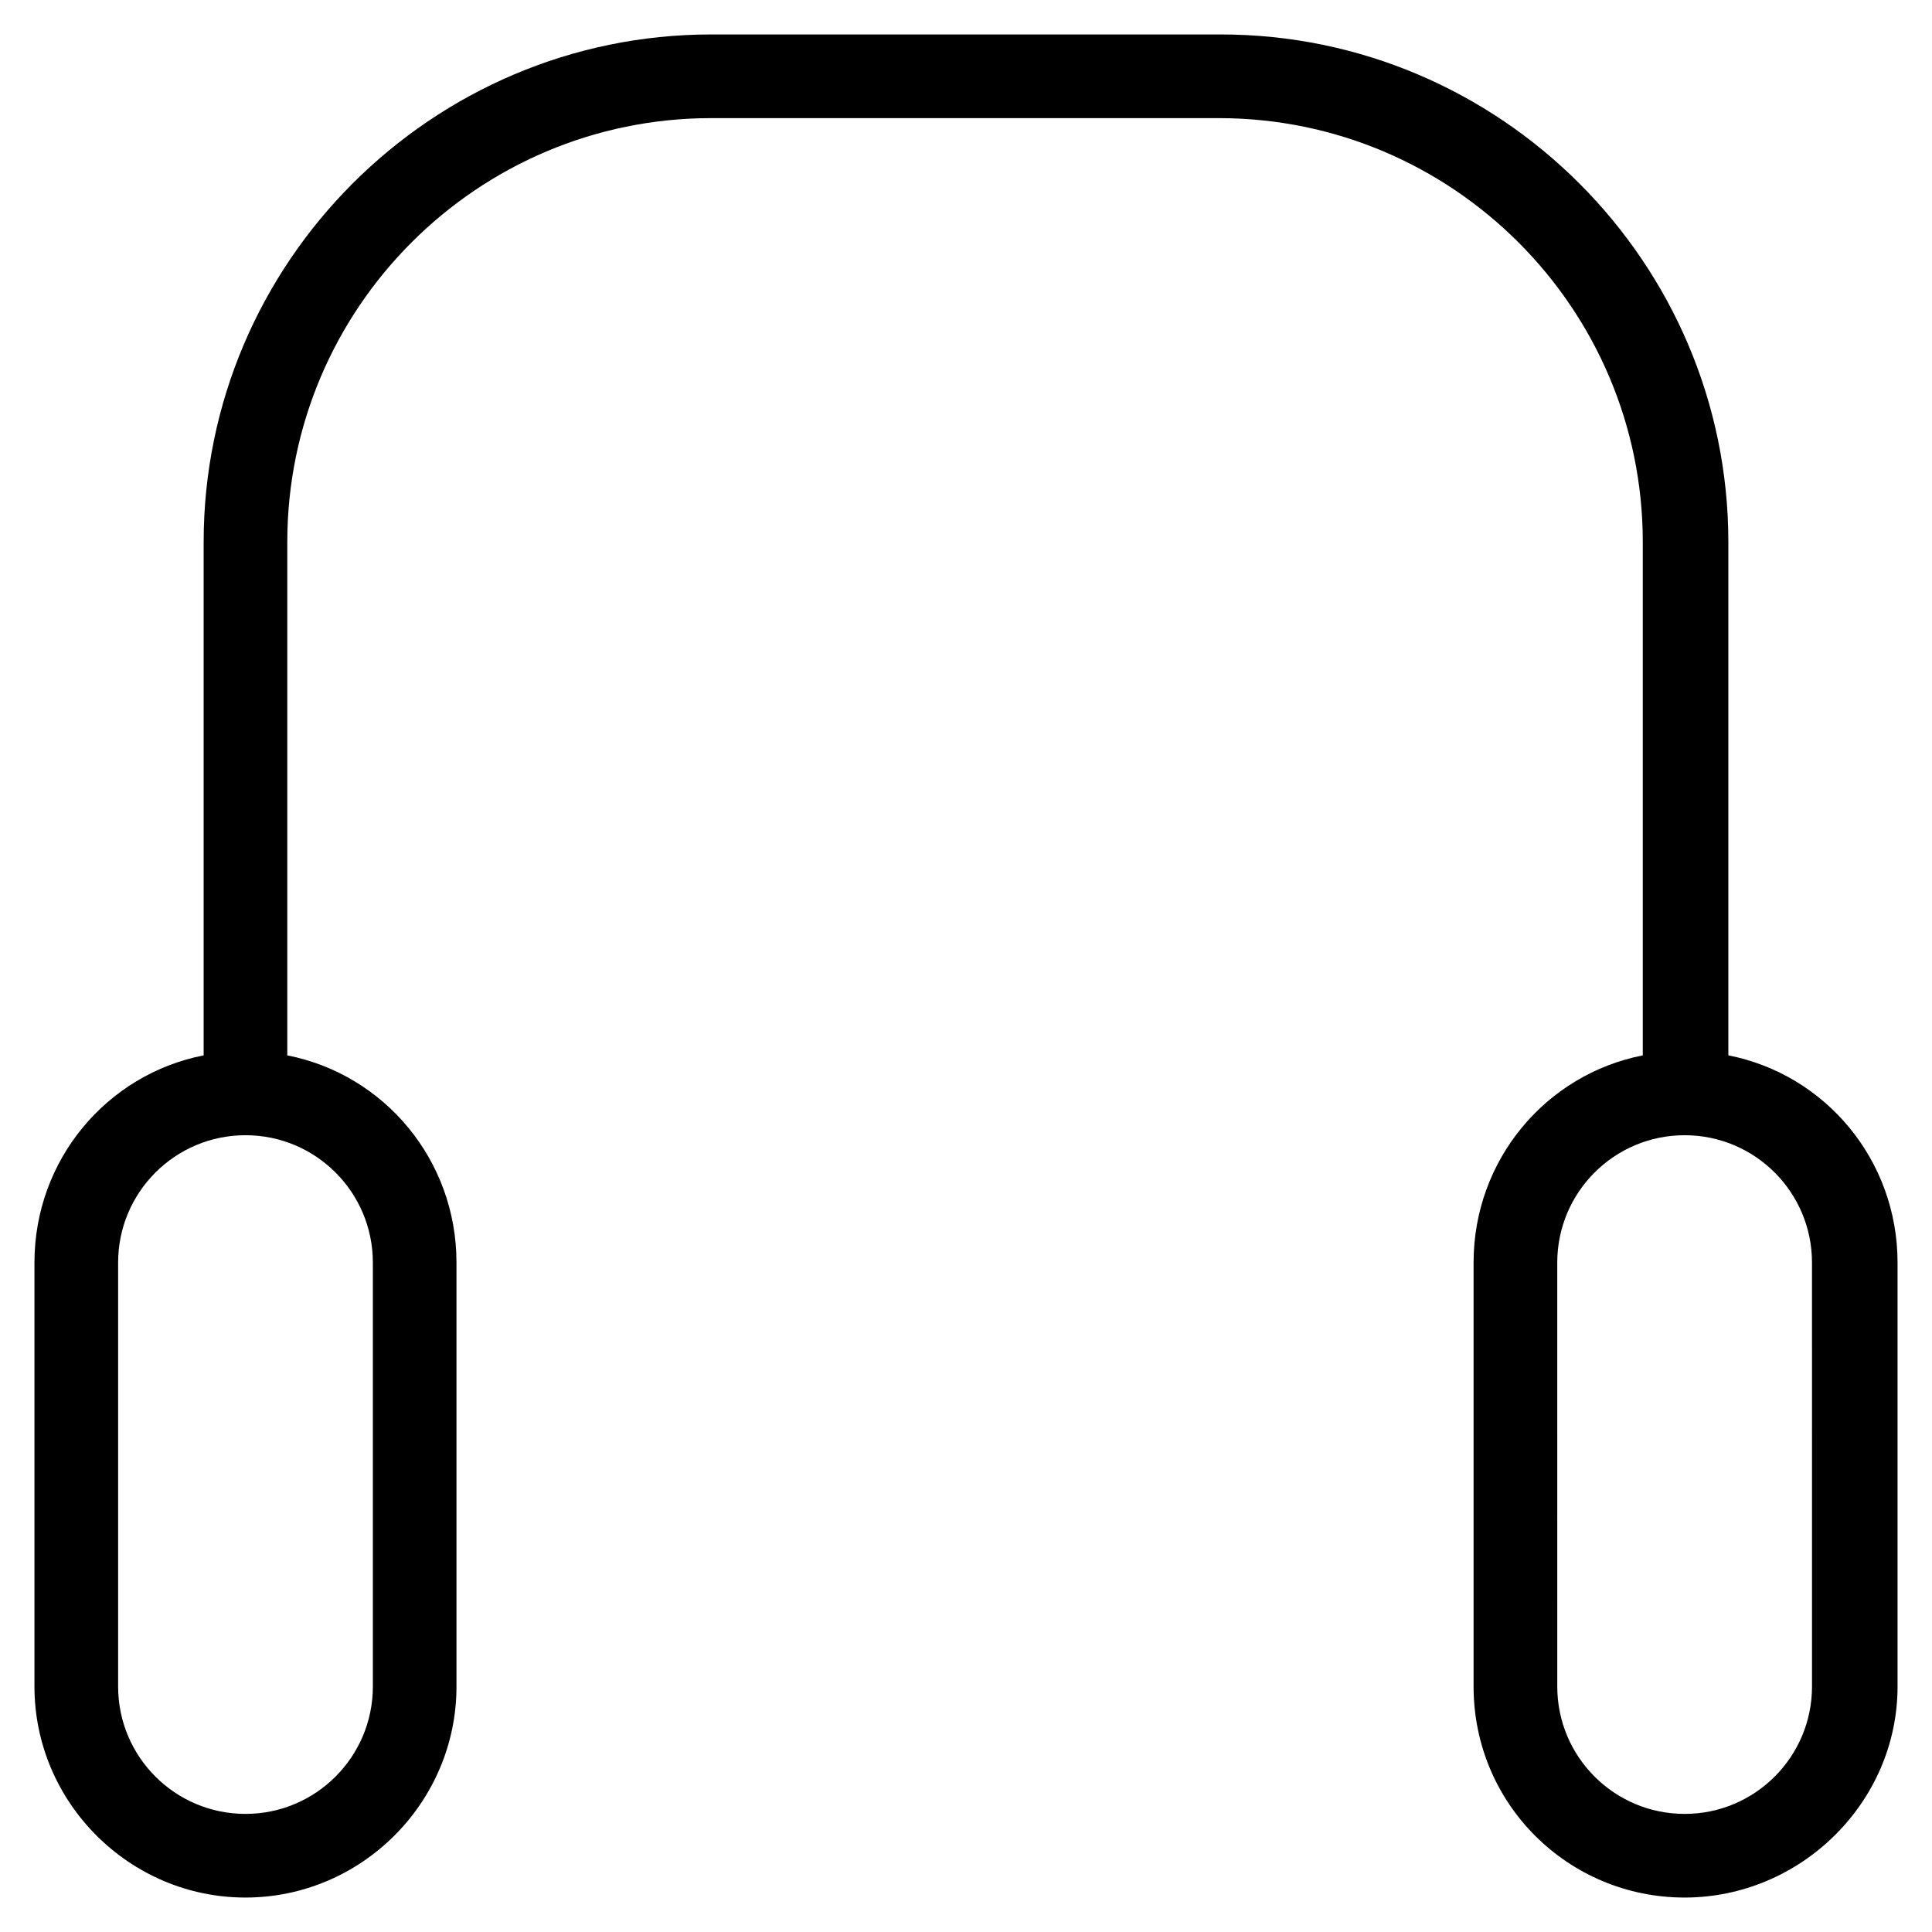
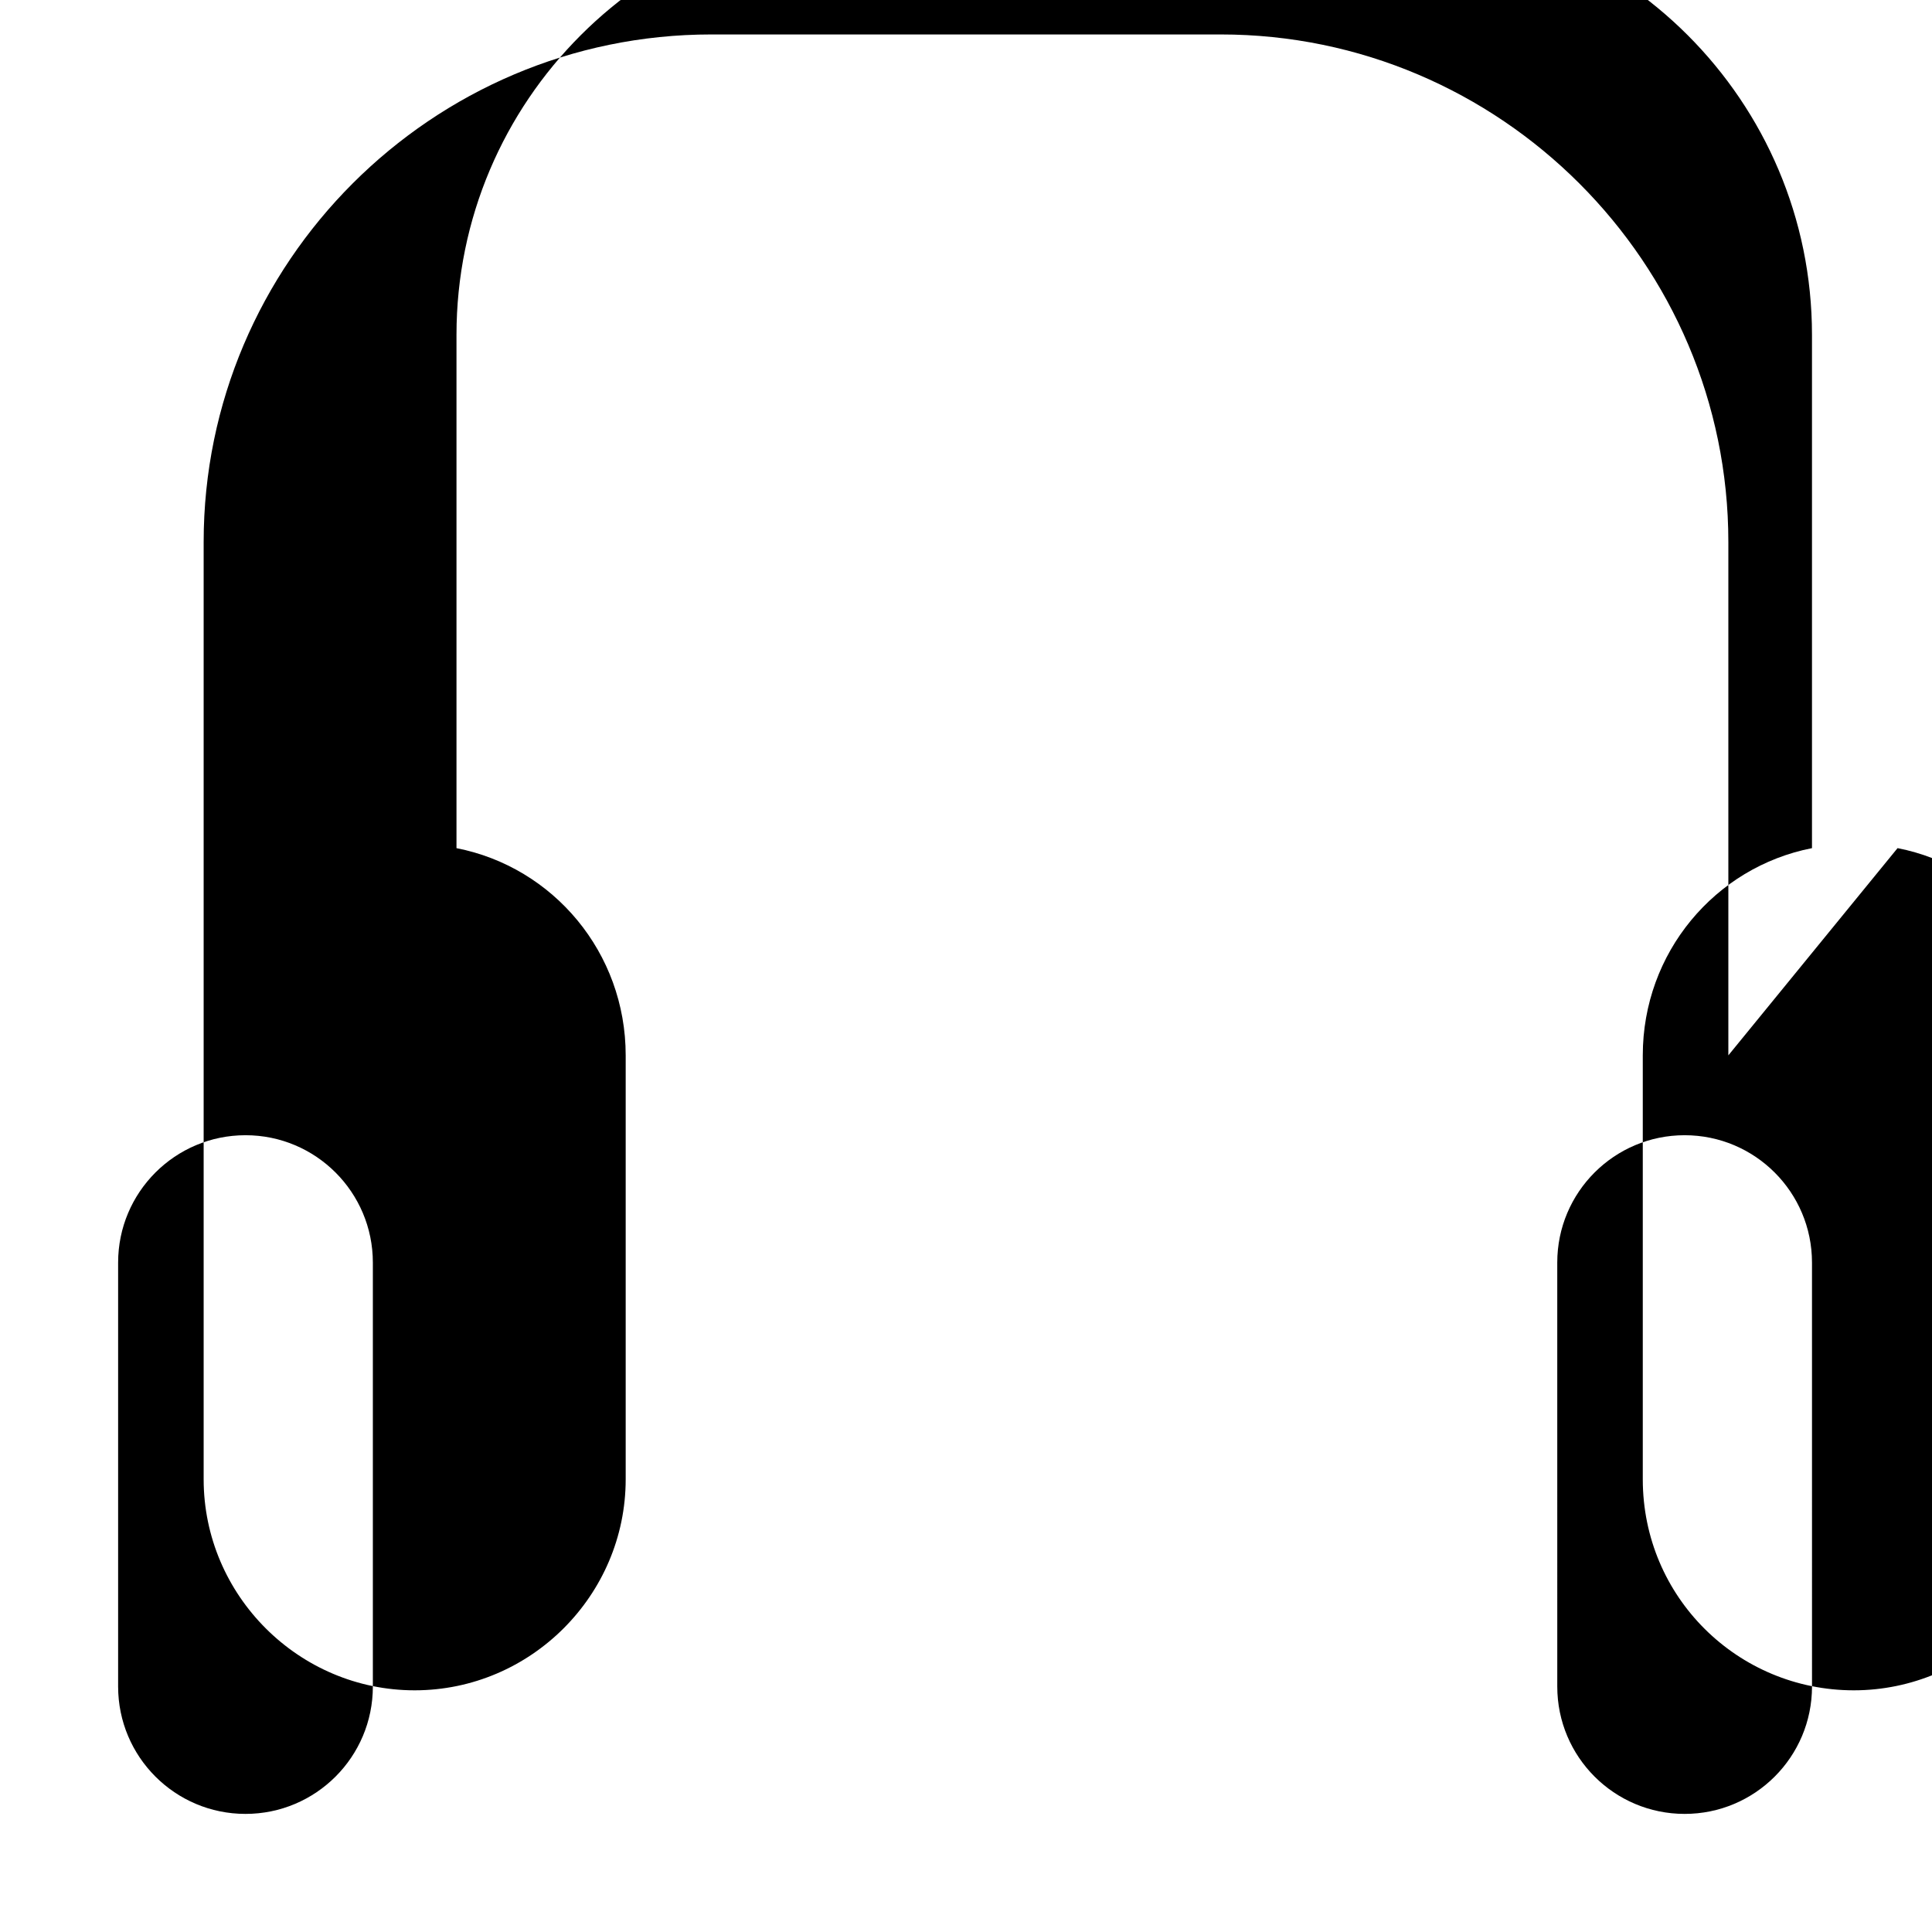
<svg xmlns="http://www.w3.org/2000/svg" fill="#000000" width="800px" height="800px" version="1.1" viewBox="144 144 512 512">
-   <path d="m602.03 423.68v-136.03c0-74.059-60.457-134.52-134.52-134.52h-135.02c-74.059 0-134.52 60.457-134.52 134.52v136.03c-25.695 5.039-44.84 27.711-44.84 54.918v112.35c0 30.734 25.191 55.922 55.922 55.922 30.73 0 55.922-25.191 55.922-55.922v-112.35c0-27.207-19.145-49.879-44.84-54.914v-136.03c0-61.969 50.383-112.35 112.35-112.35h134.52c61.969 0 112.35 50.383 112.35 112.35v136.03c-25.695 5.039-44.84 27.711-44.84 54.914v112.35c0 31.234 25.191 55.922 55.922 55.922 30.742 0 56.434-25.188 56.434-55.922v-112.35c0-27.207-19.145-49.879-44.836-54.918zm-359.22 54.918v112.35c0 18.641-15.113 33.754-33.754 33.754-18.641 0-33.754-15.113-33.754-33.754v-112.35c0-18.641 15.113-33.754 33.754-33.754 18.641-0.004 33.754 15.113 33.754 33.754zm381.39 112.35c0 18.641-15.113 33.754-33.754 33.754s-33.754-15.113-33.754-33.754l-0.004-112.35c0-18.641 15.113-33.754 33.754-33.754s33.754 15.113 33.754 33.754z" />
+   <path d="m602.03 423.68v-136.03c0-74.059-60.457-134.52-134.52-134.52h-135.02c-74.059 0-134.52 60.457-134.52 134.52v136.03v112.35c0 30.734 25.191 55.922 55.922 55.922 30.73 0 55.922-25.191 55.922-55.922v-112.35c0-27.207-19.145-49.879-44.84-54.914v-136.03c0-61.969 50.383-112.35 112.35-112.35h134.52c61.969 0 112.35 50.383 112.35 112.35v136.03c-25.695 5.039-44.84 27.711-44.84 54.914v112.35c0 31.234 25.191 55.922 55.922 55.922 30.742 0 56.434-25.188 56.434-55.922v-112.35c0-27.207-19.145-49.879-44.836-54.918zm-359.22 54.918v112.35c0 18.641-15.113 33.754-33.754 33.754-18.641 0-33.754-15.113-33.754-33.754v-112.35c0-18.641 15.113-33.754 33.754-33.754 18.641-0.004 33.754 15.113 33.754 33.754zm381.39 112.35c0 18.641-15.113 33.754-33.754 33.754s-33.754-15.113-33.754-33.754l-0.004-112.35c0-18.641 15.113-33.754 33.754-33.754s33.754 15.113 33.754 33.754z" />
</svg>